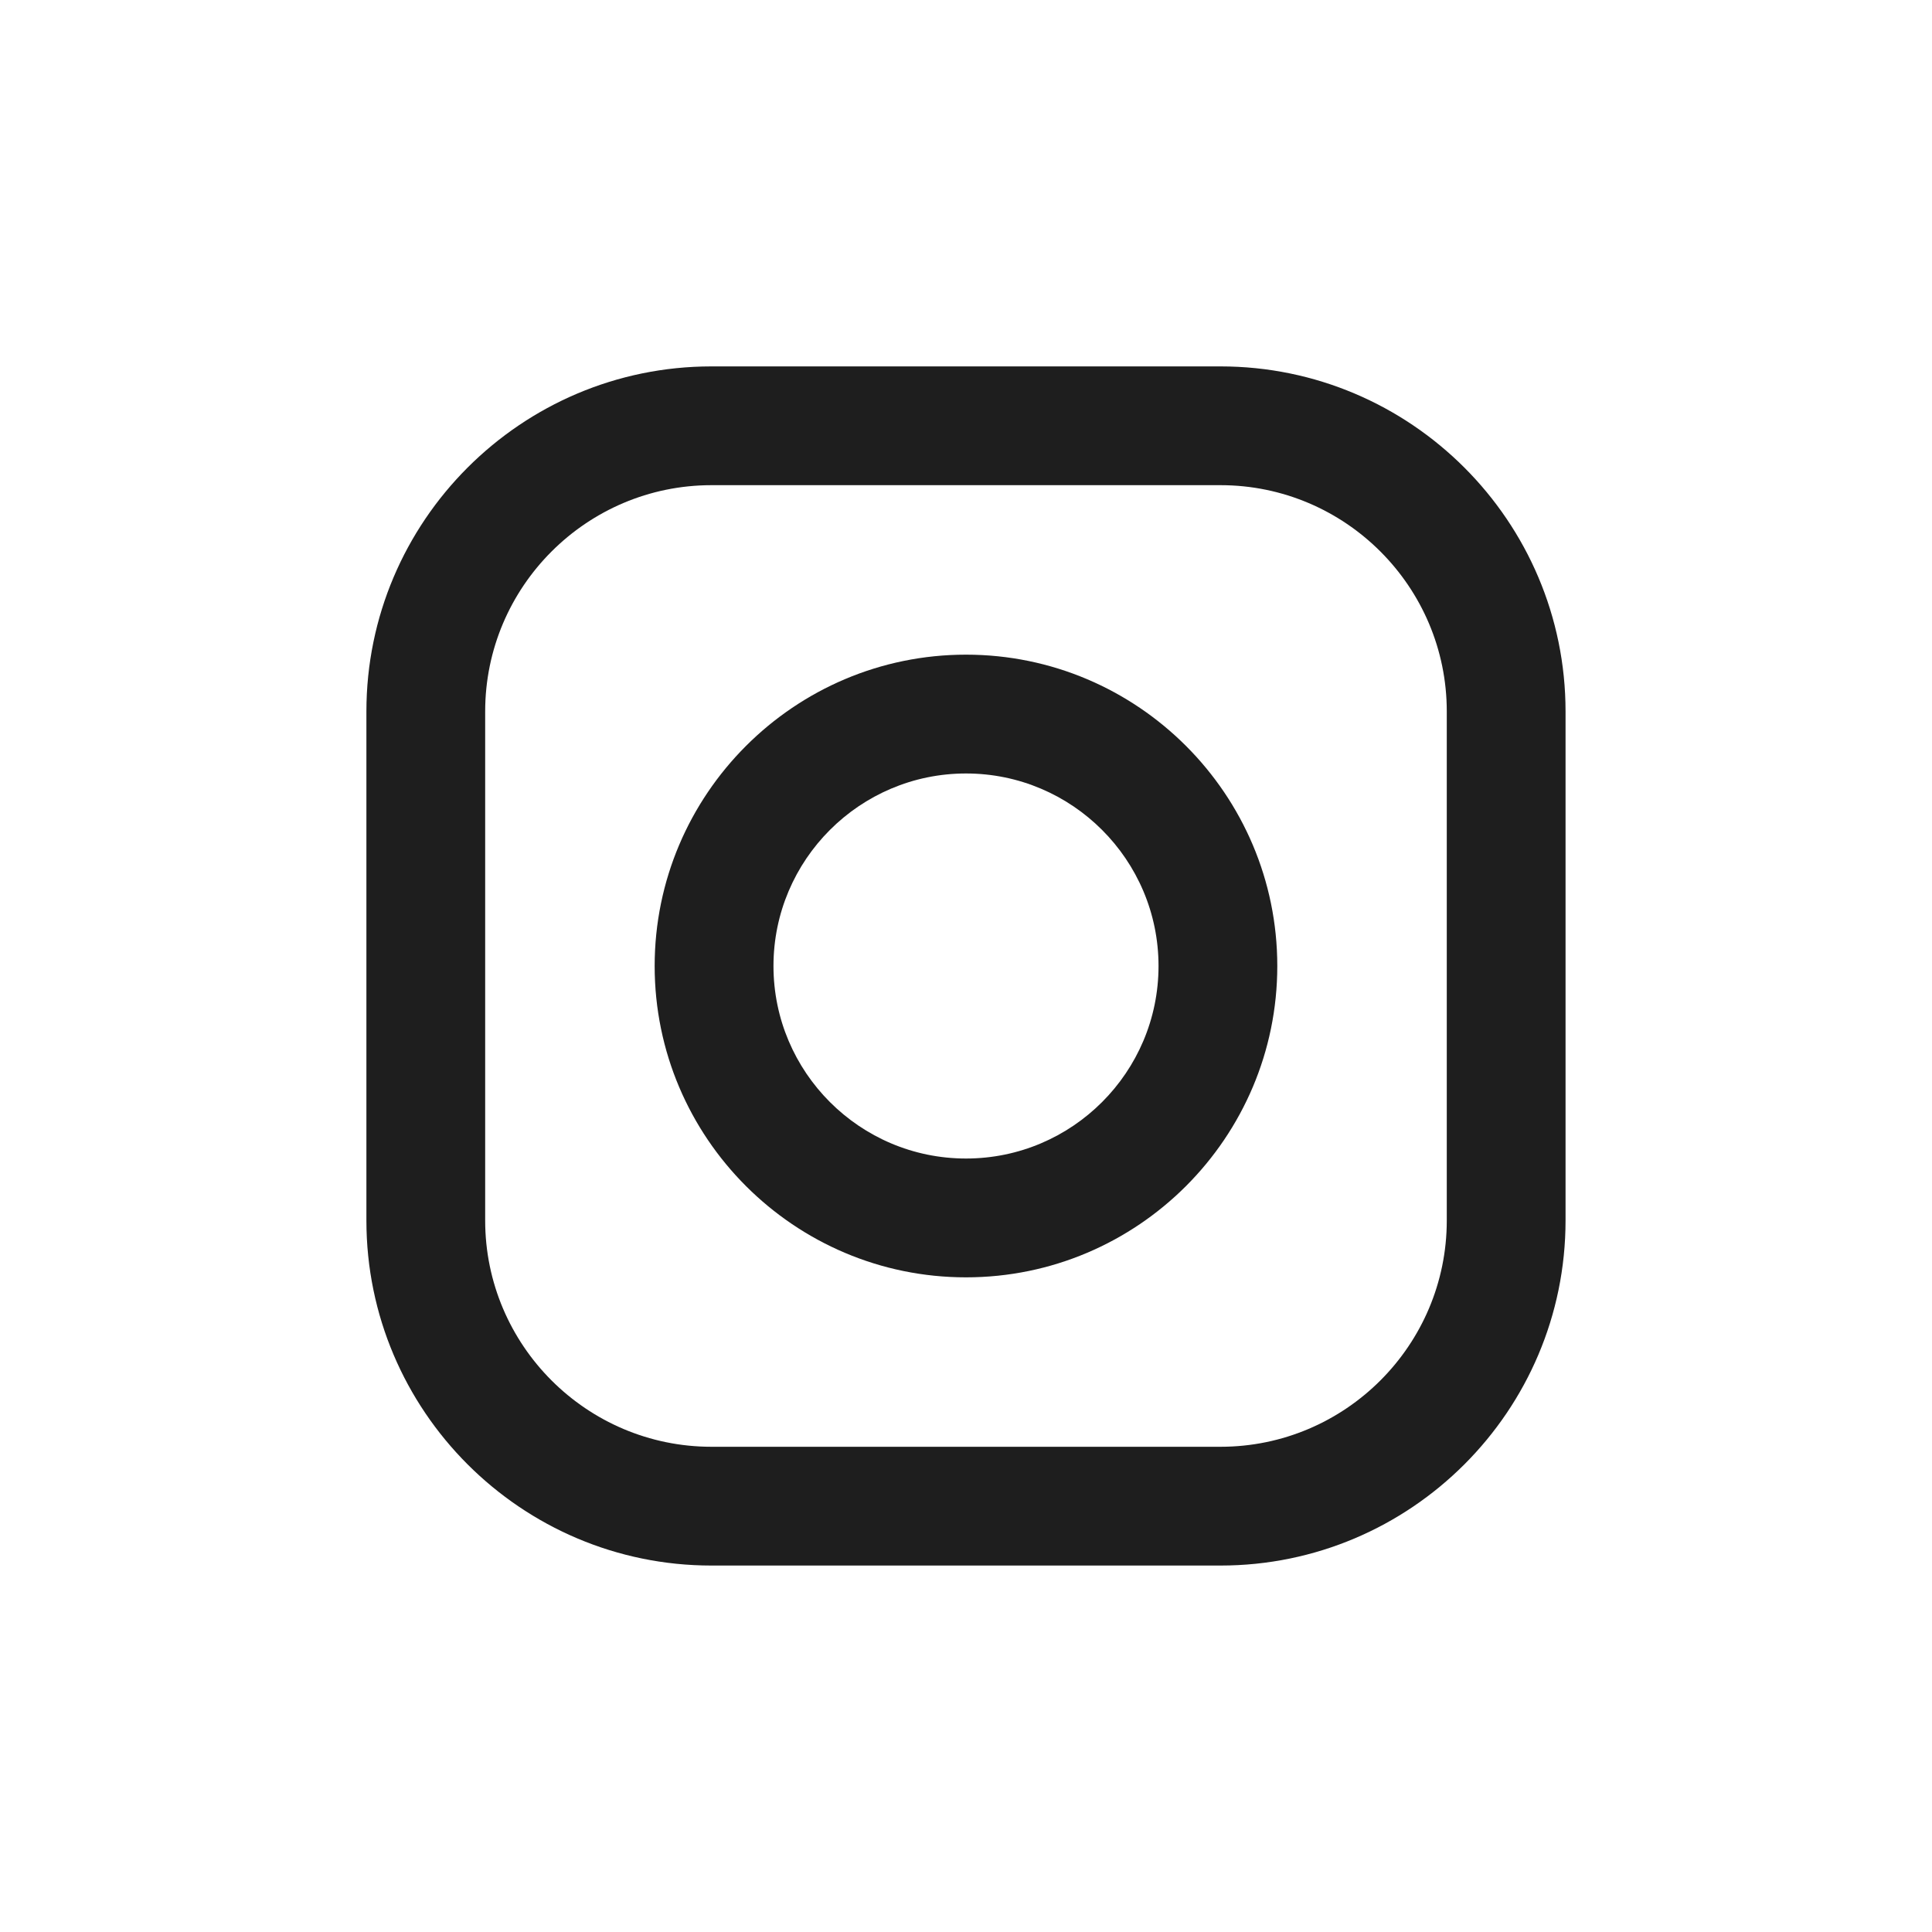
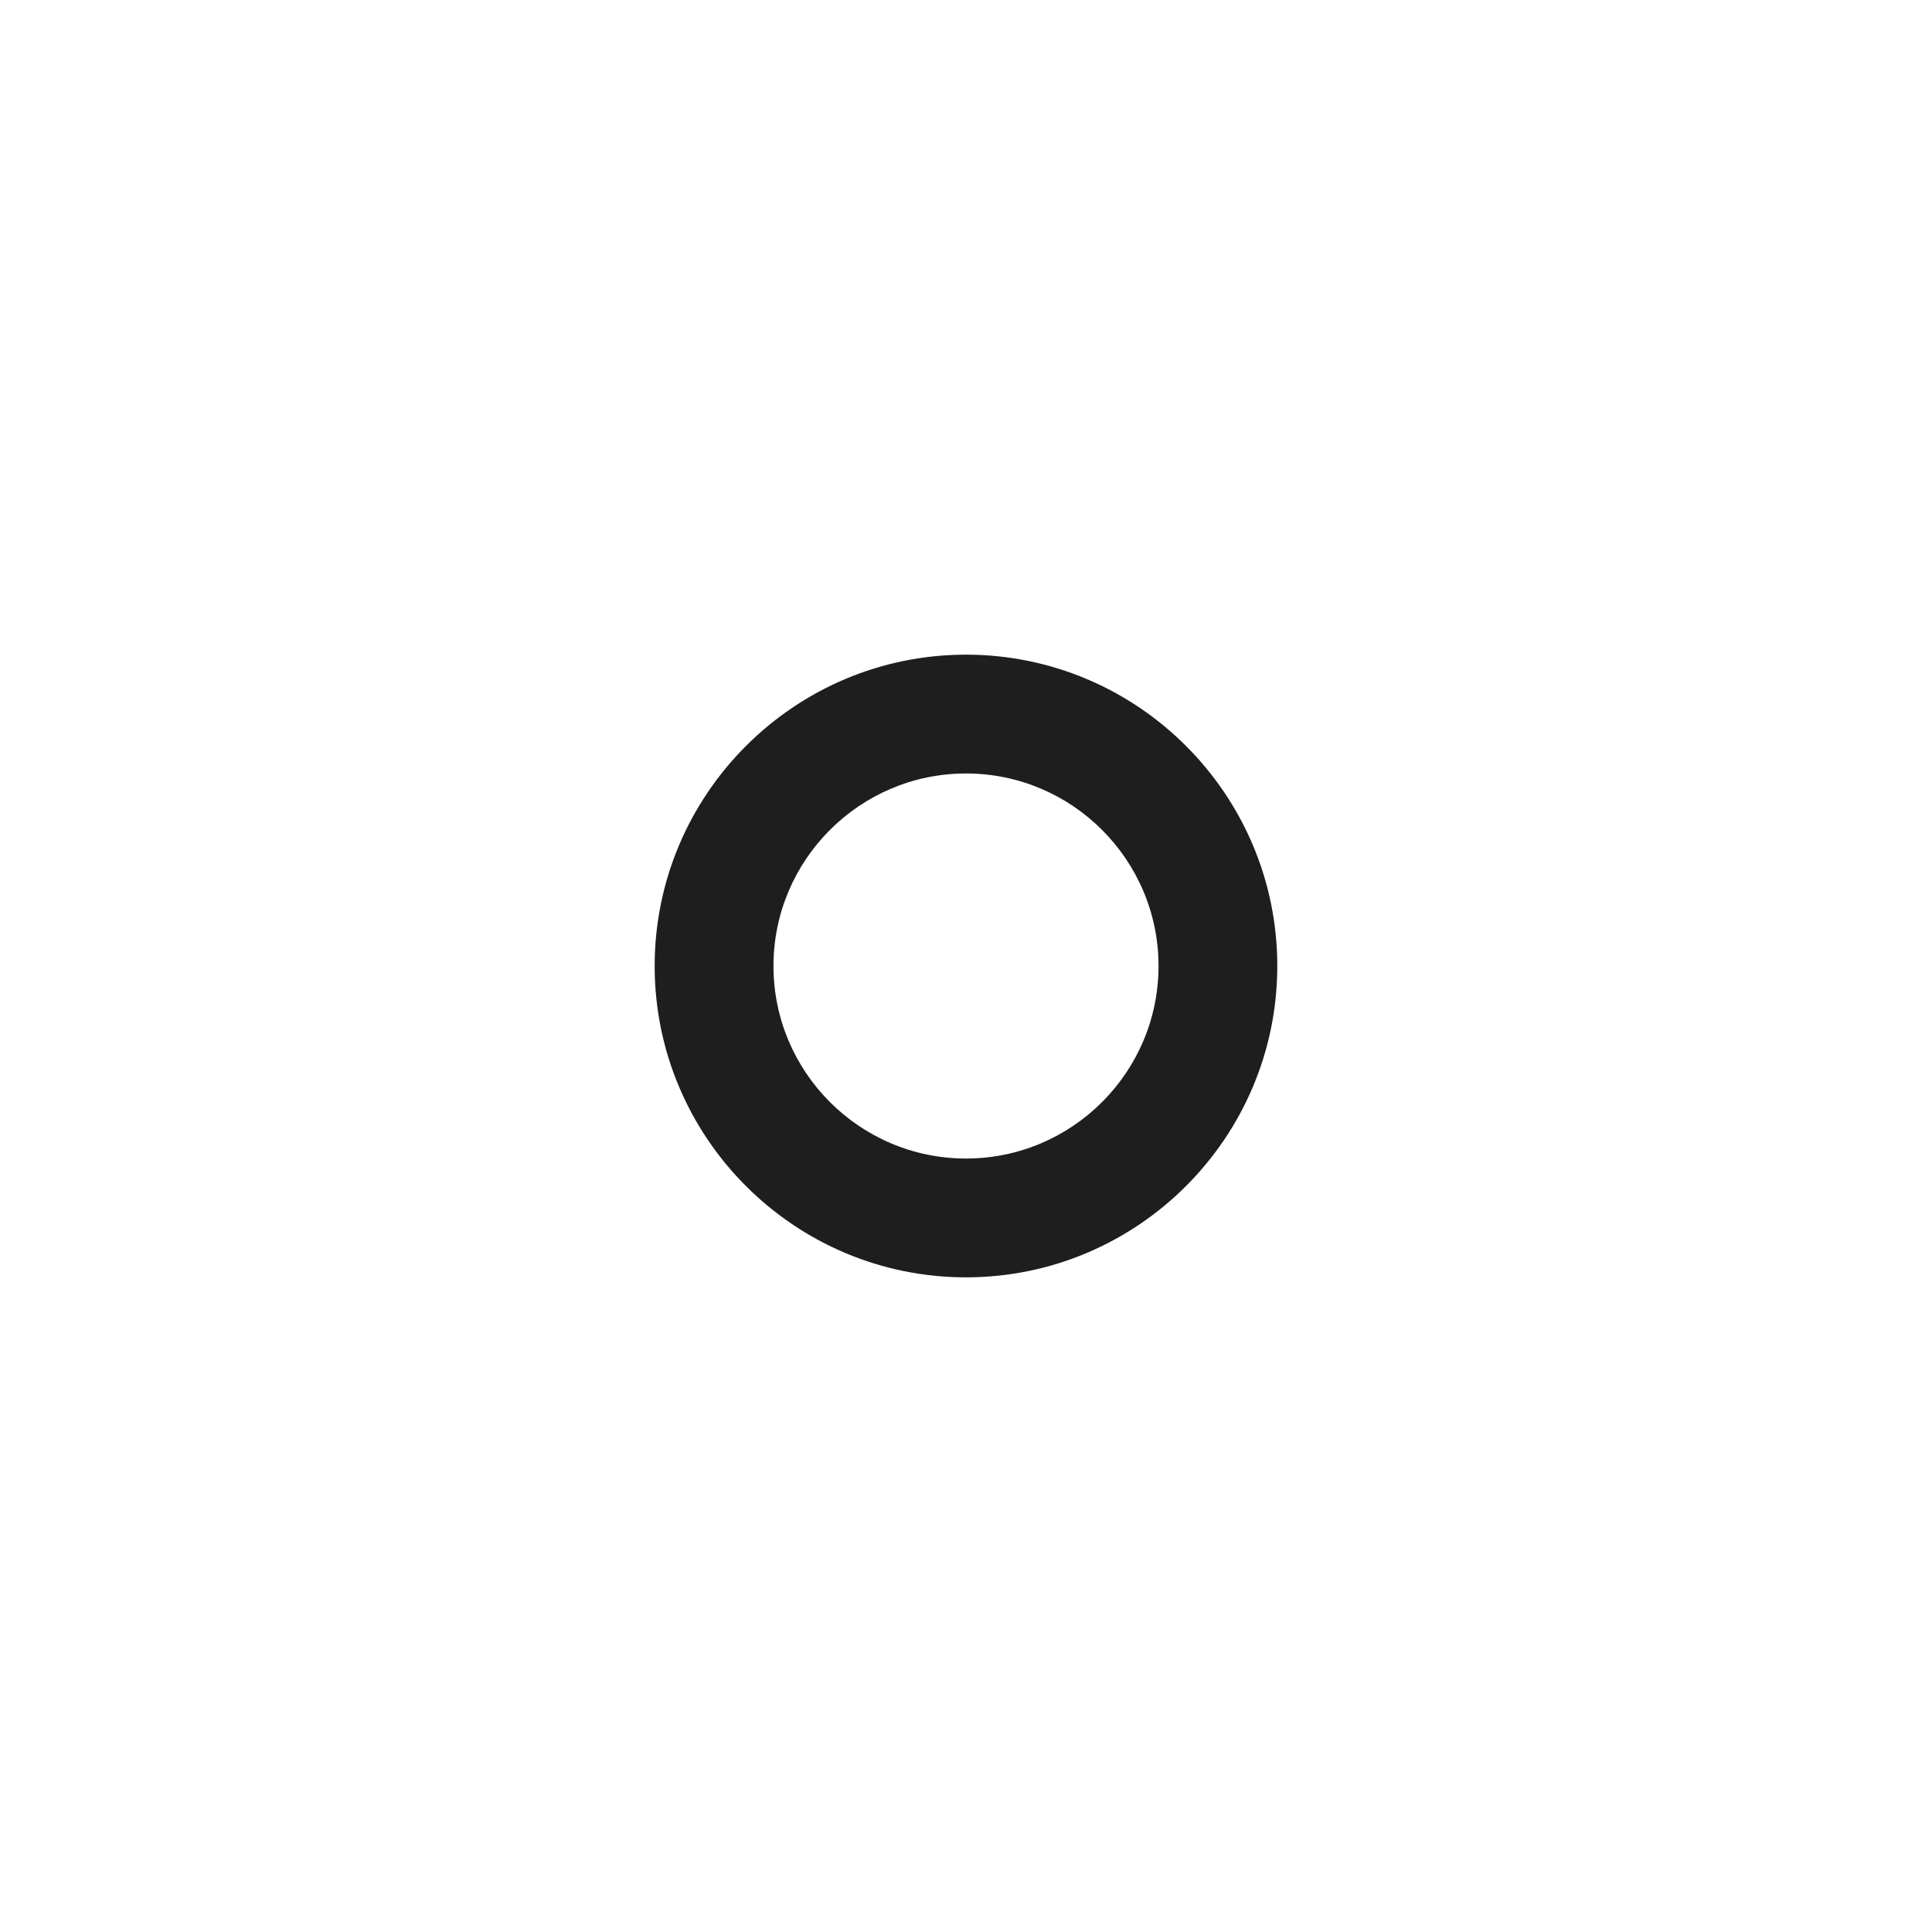
<svg xmlns="http://www.w3.org/2000/svg" id="Layer_2" data-name="Layer 2" viewBox="0 0 40 40">
  <defs>
    <style>
      .cls-1 {
        fill: #1e1e1e;
      }
    </style>
  </defs>
-   <path class="cls-1" d="m25.269,7.586h-10.539c-3.939,0-7.144,3.205-7.144,7.144v10.539c0,3.939,3.205,7.144,7.144,7.144h10.539c3.94,0,7.144-3.205,7.144-7.144v-10.539c0-3.939-3.205-7.144-7.144-7.144Zm4.685,7.144v10.539c0,2.583-2.102,4.685-4.685,4.685h-10.539c-2.583,0-4.685-2.102-4.685-4.685v-10.539c0-2.583,2.102-4.685,4.685-4.685h10.539c2.583,0,4.685,2.102,4.685,4.685Z" />
  <path class="cls-1" d="m20,13.554c-3.554,0-6.446,2.892-6.446,6.446s2.891,6.446,6.446,6.446c3.554,0,6.445-2.892,6.445-6.446s-2.891-6.446-6.445-6.446Zm3.986,6.446c0,2.198-1.788,3.986-3.986,3.986-2.198,0-3.986-1.788-3.986-3.986,0-2.198,1.788-3.986,3.986-3.986,2.198,0,3.986,1.788,3.986,3.986Z" />
</svg>